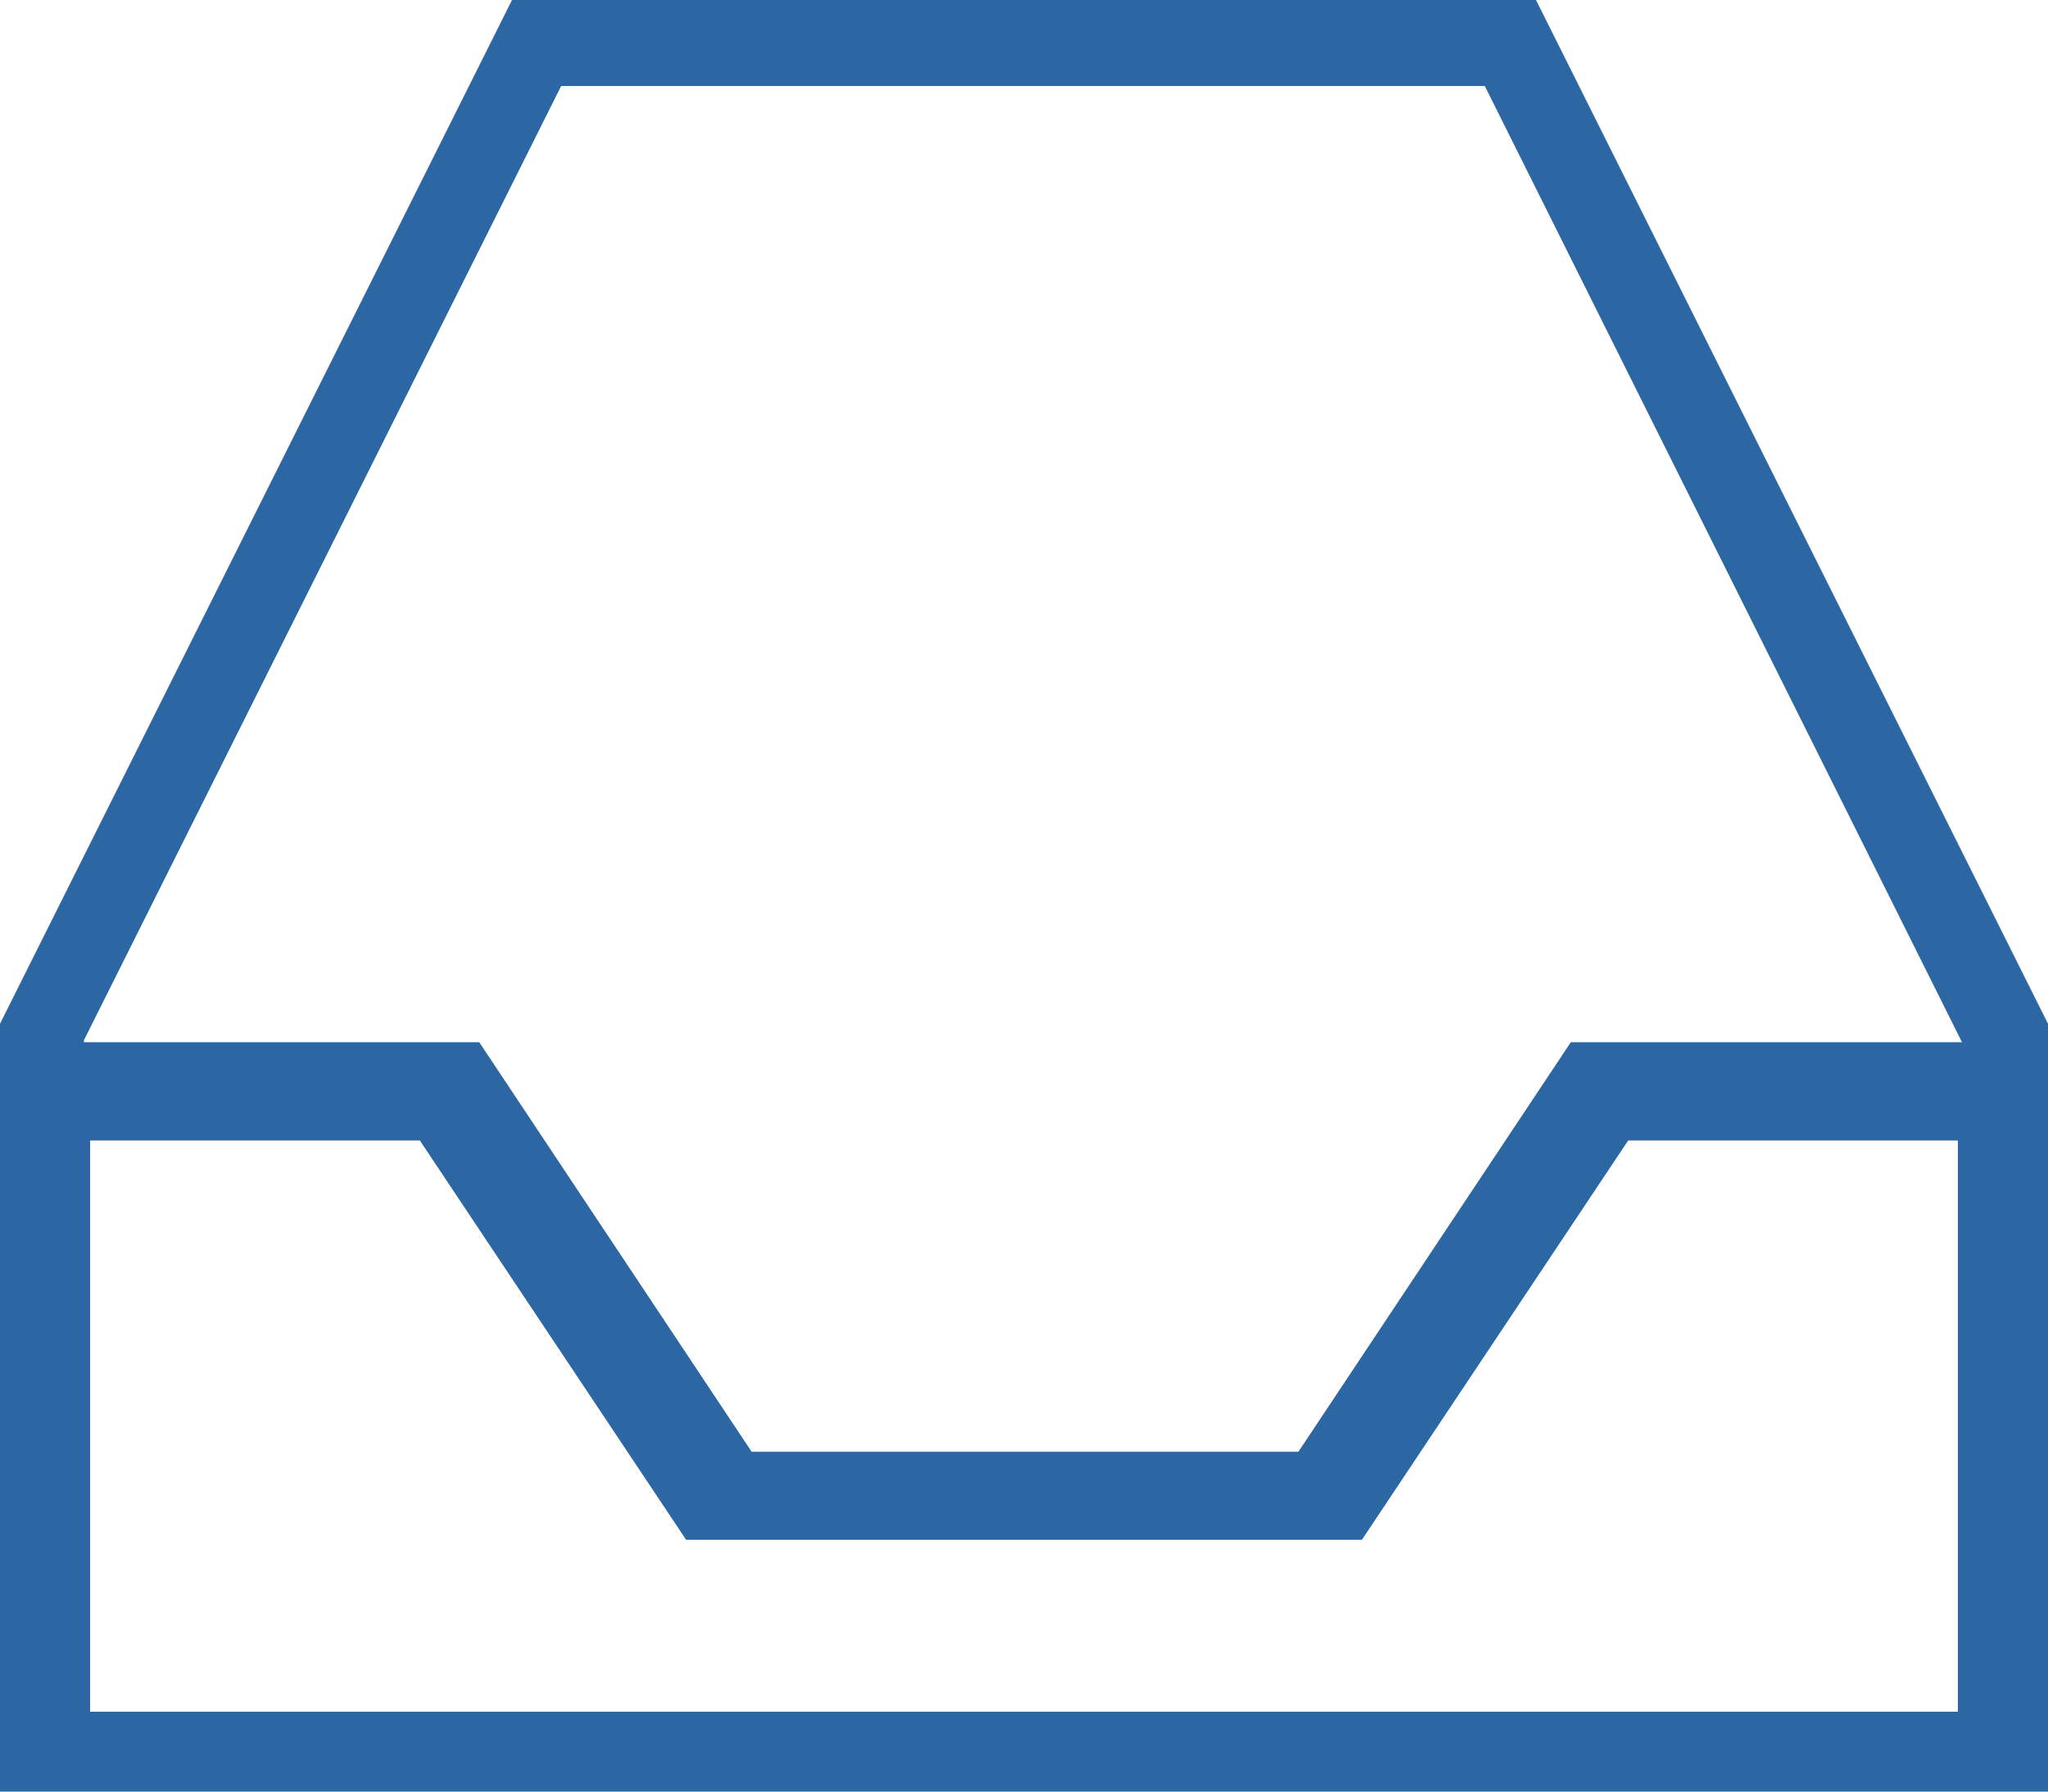
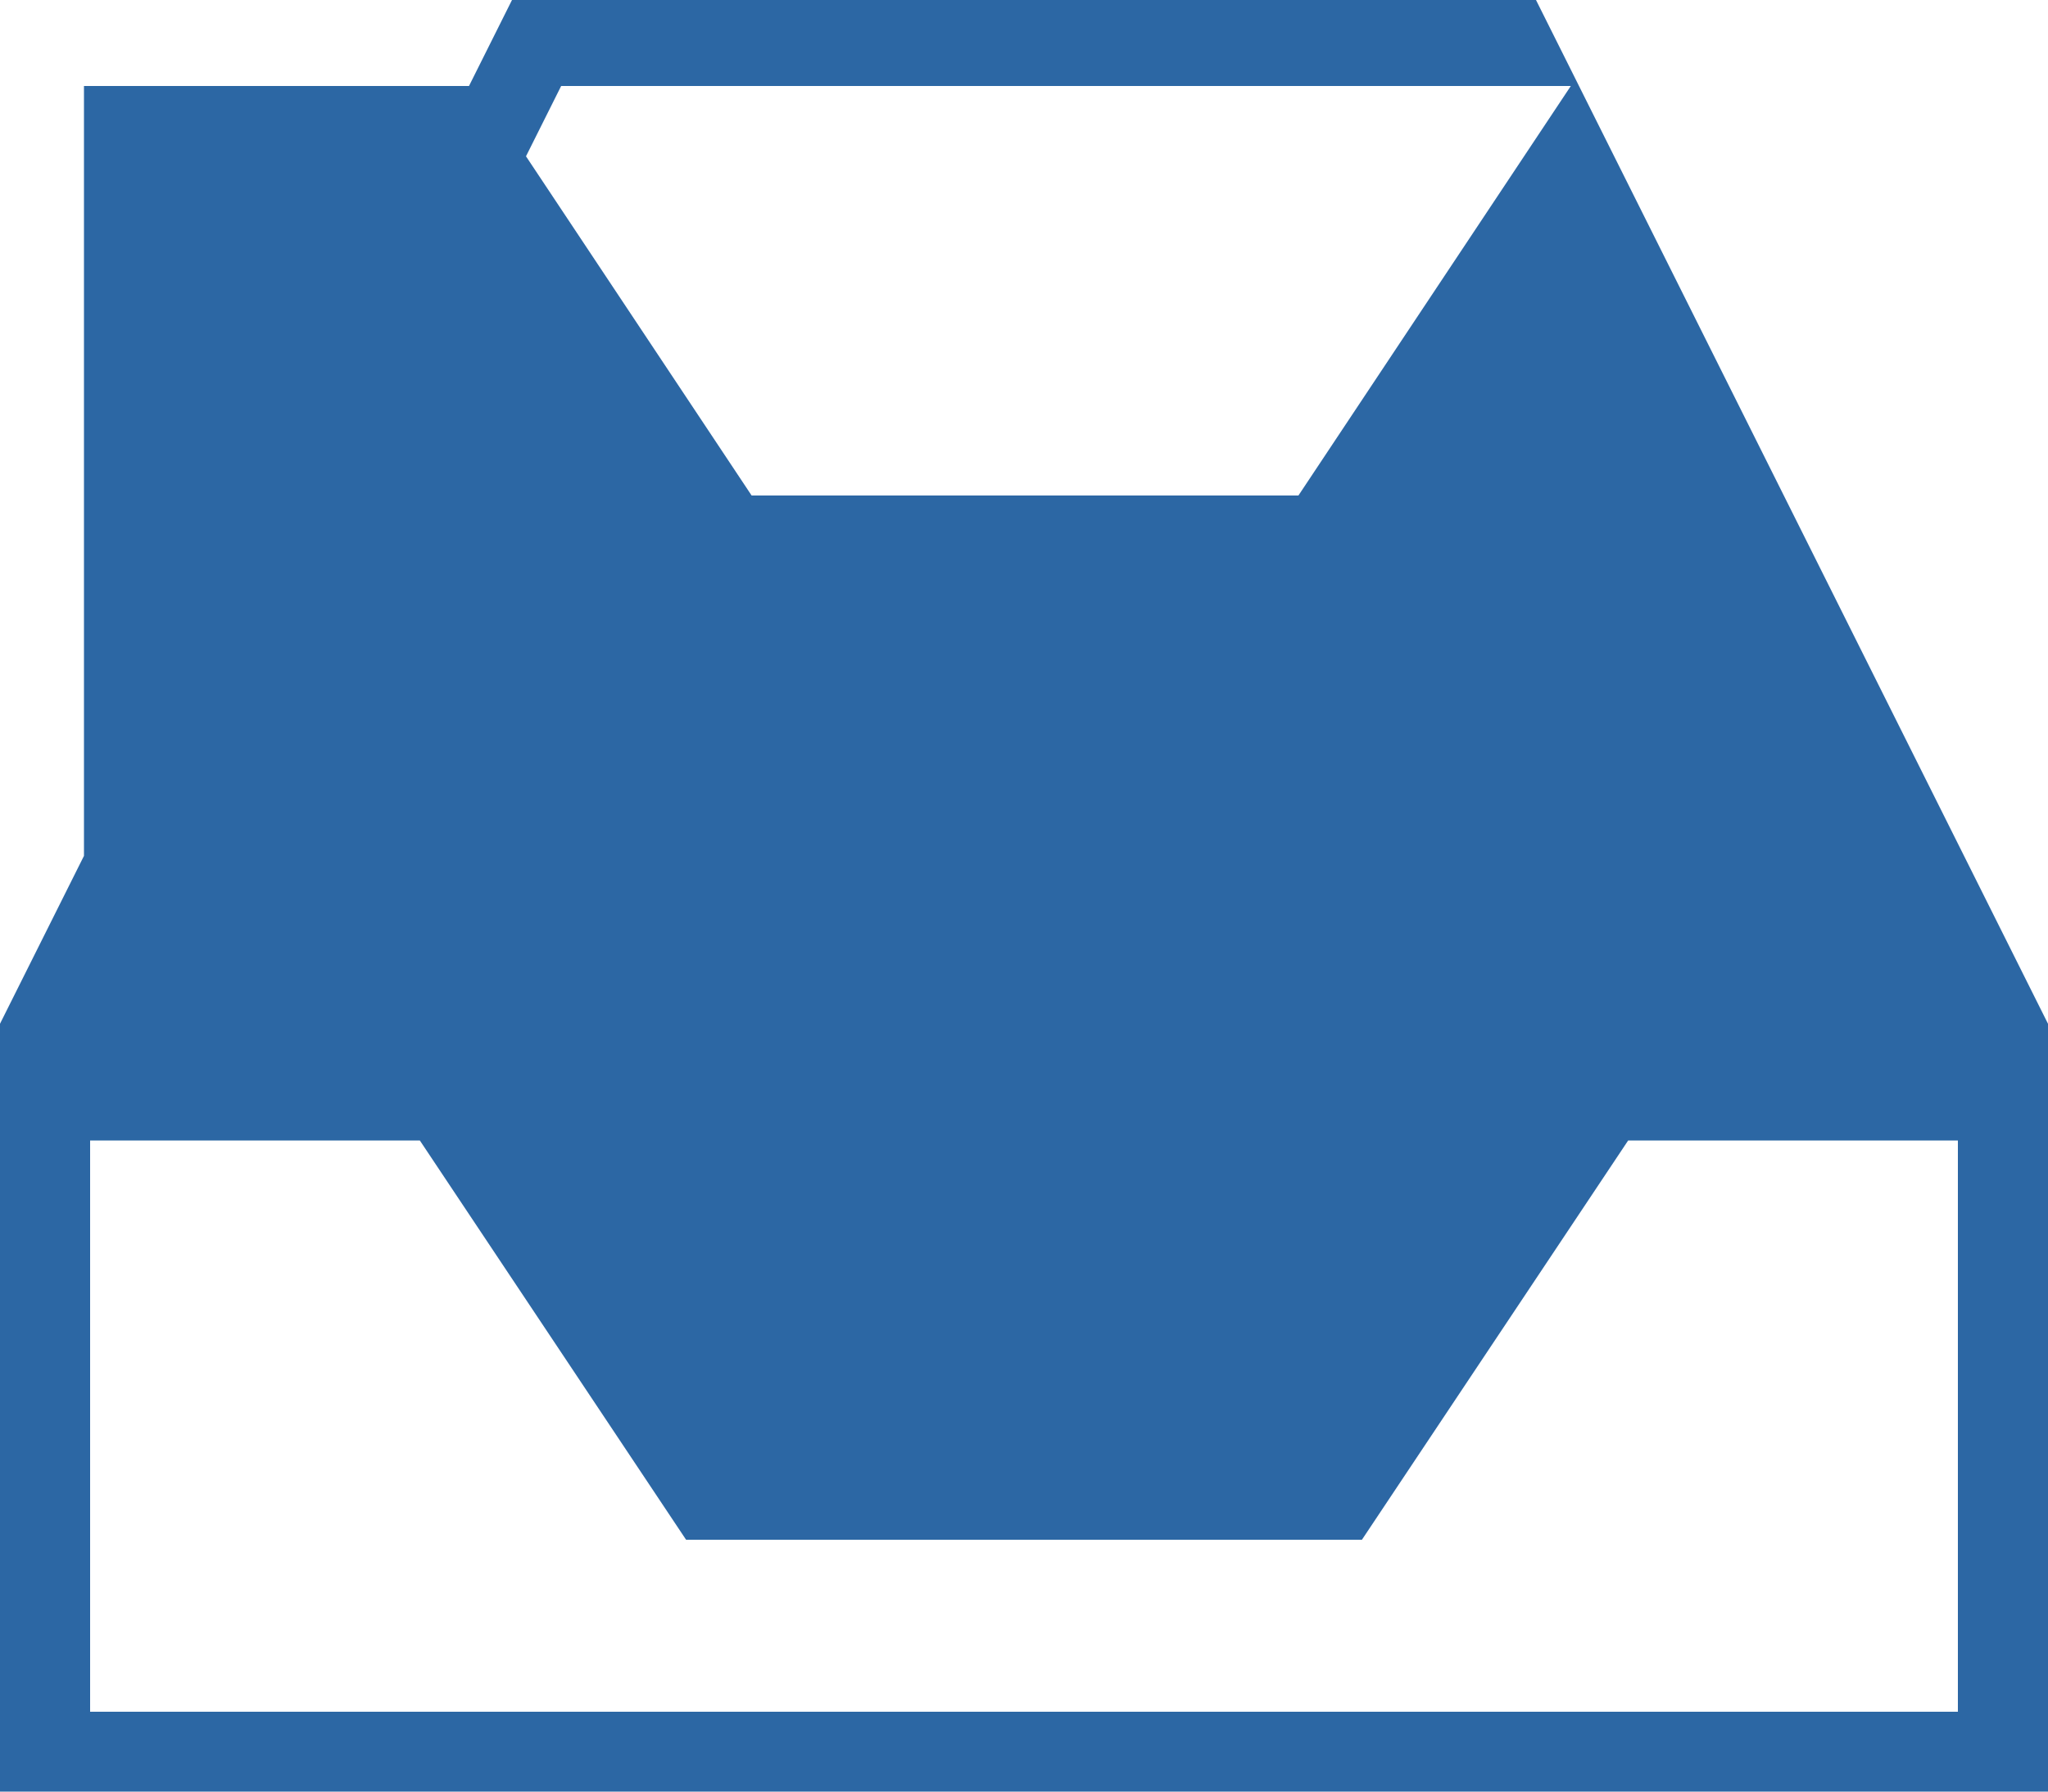
<svg xmlns="http://www.w3.org/2000/svg" version="1.1" id="Layer_1" x="0px" y="0px" width="100px" height="87.5px" viewBox="0 0 100 87.5" enable-background="new 0 0 100 87.5" xml:space="preserve">
-   <path fill="#2C67A4" d="M95.6,55.7v27.9H4.4V55.7h16.1l13,19.5h33l13-19.5H95.6 M75,0H25L0,50v37.5h100V50L75,0L75,0z M4.1,50.8  L27.4,4.2h45.1l23.3,46.7H76.7l-13.3,20H36.7l-13.3-20H4.1L4.1,50.8z" />
+   <path fill="#2C67A4" d="M95.6,55.7v27.9H4.4V55.7h16.1l13,19.5h33l13-19.5H95.6 M75,0H25L0,50v37.5h100V50L75,0L75,0z M4.1,50.8  L27.4,4.2h45.1H76.7l-13.3,20H36.7l-13.3-20H4.1L4.1,50.8z" />
</svg>